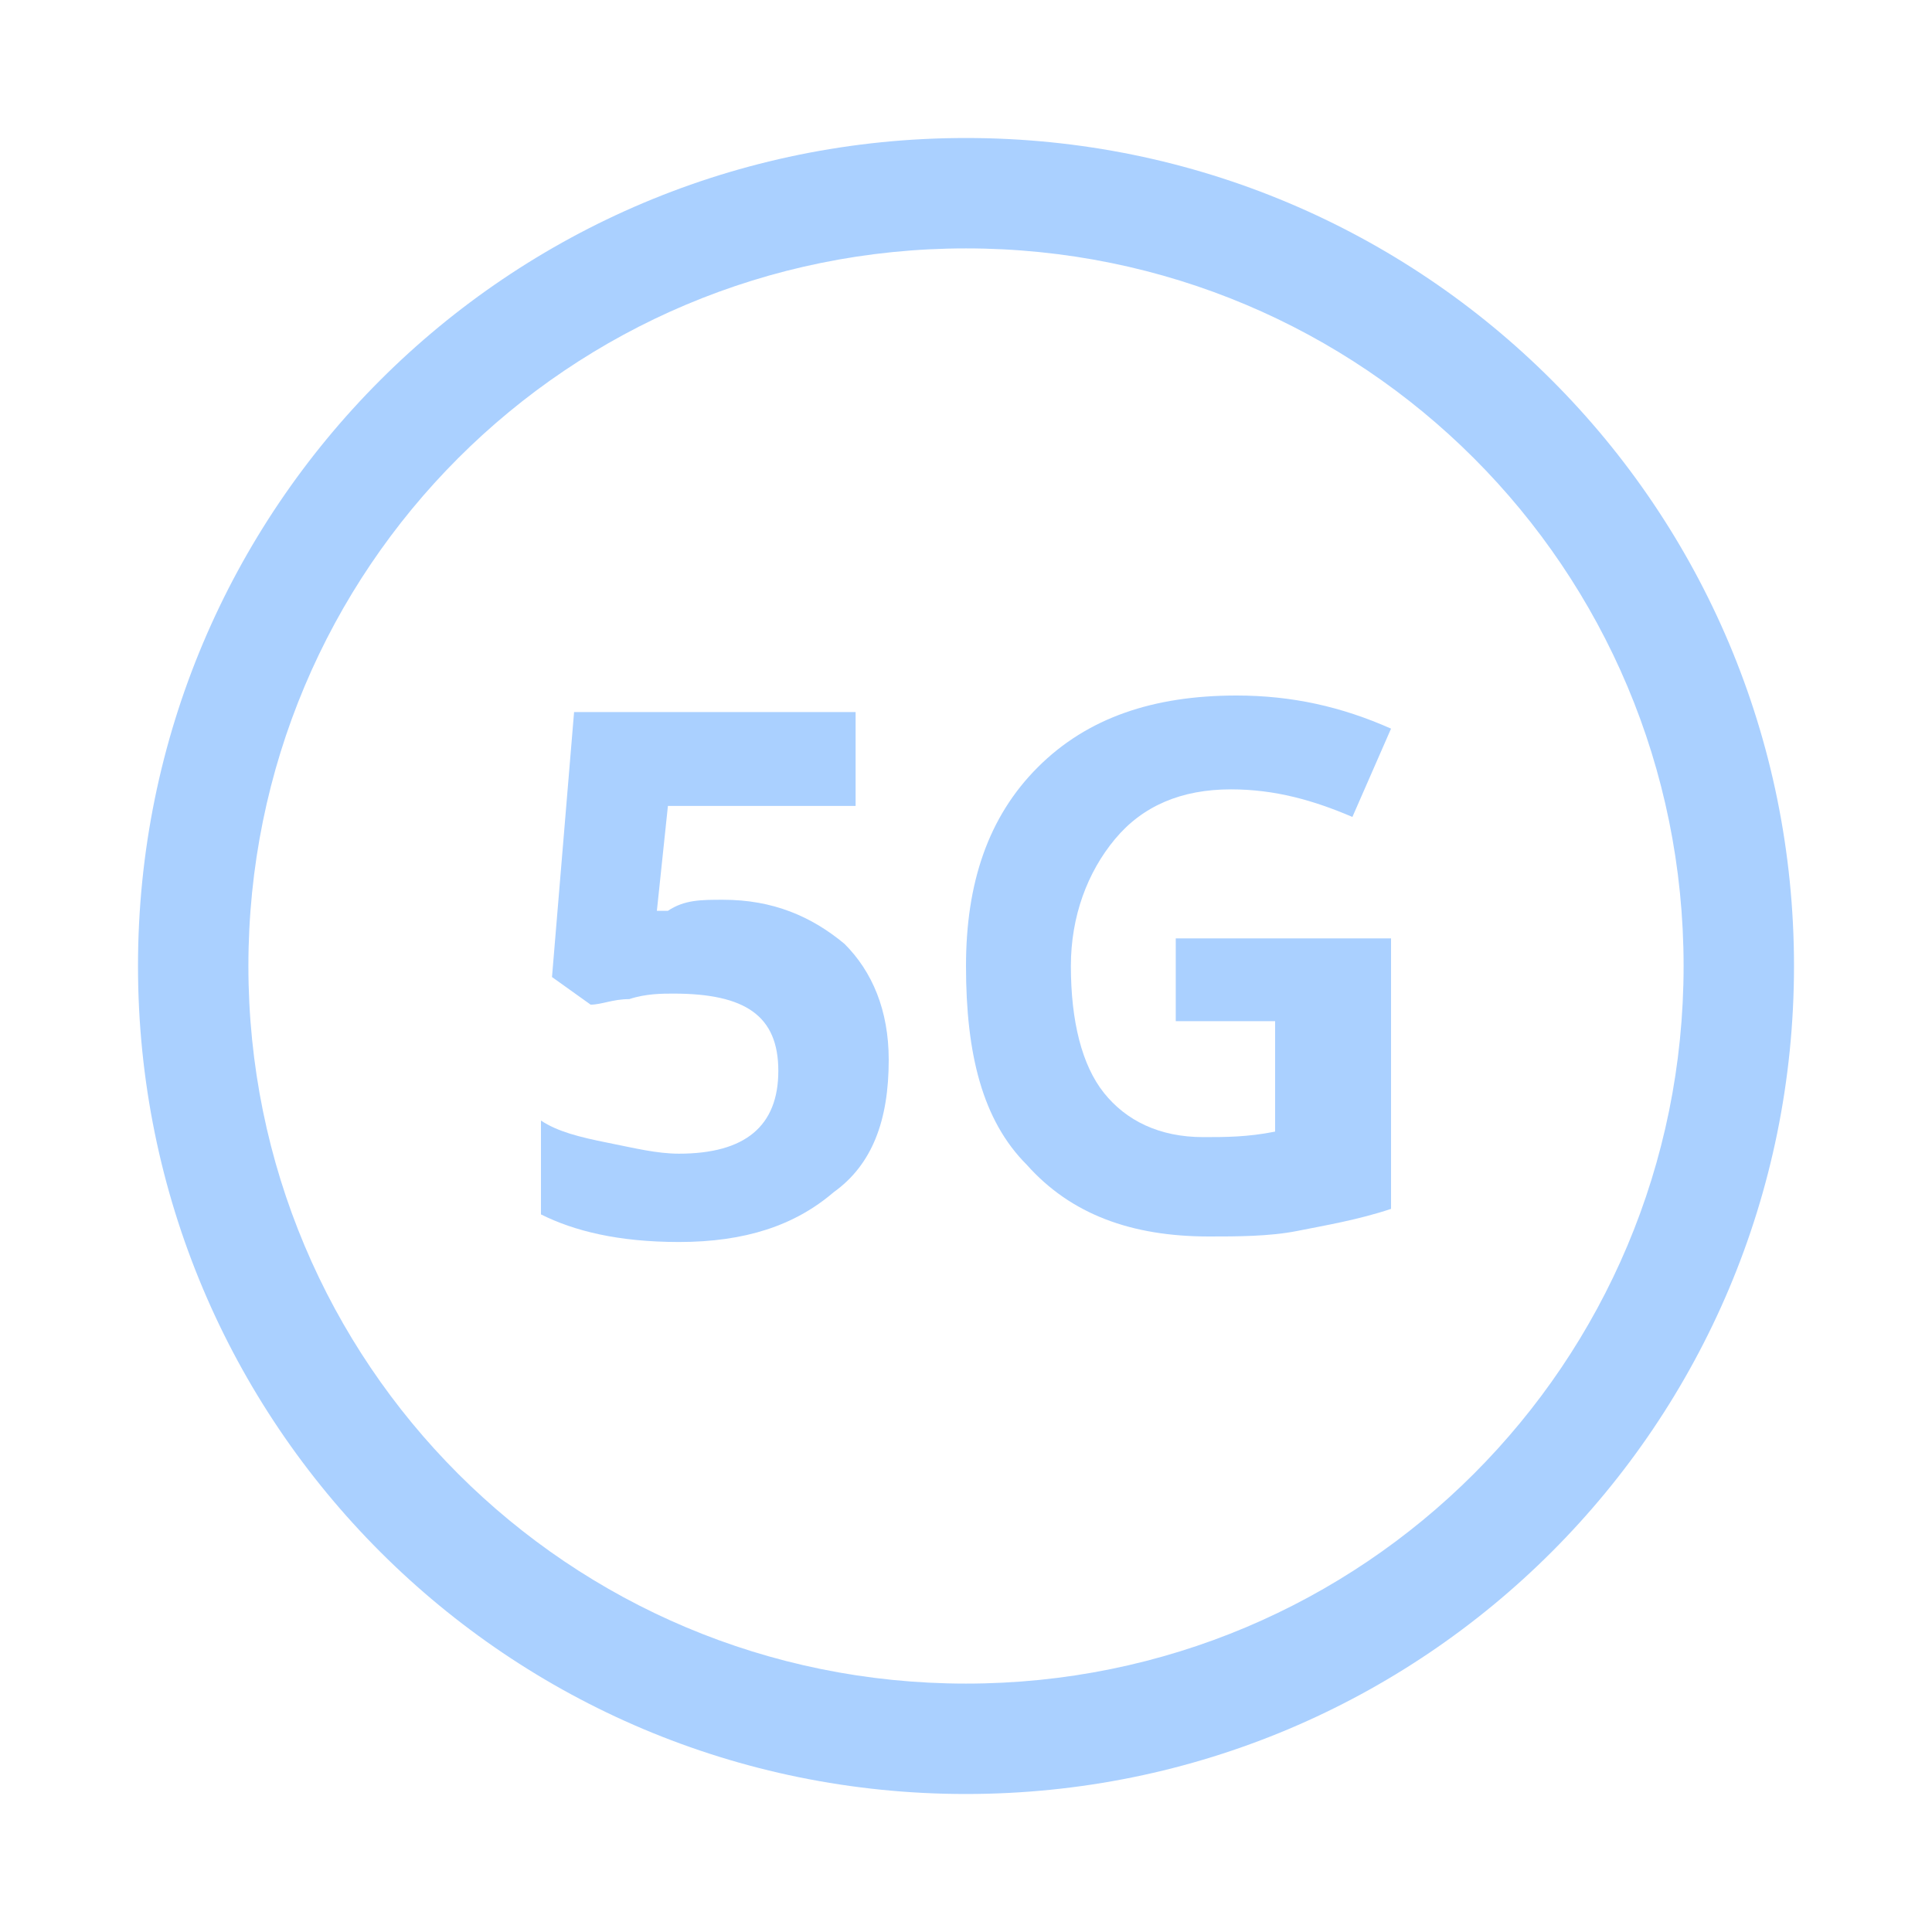
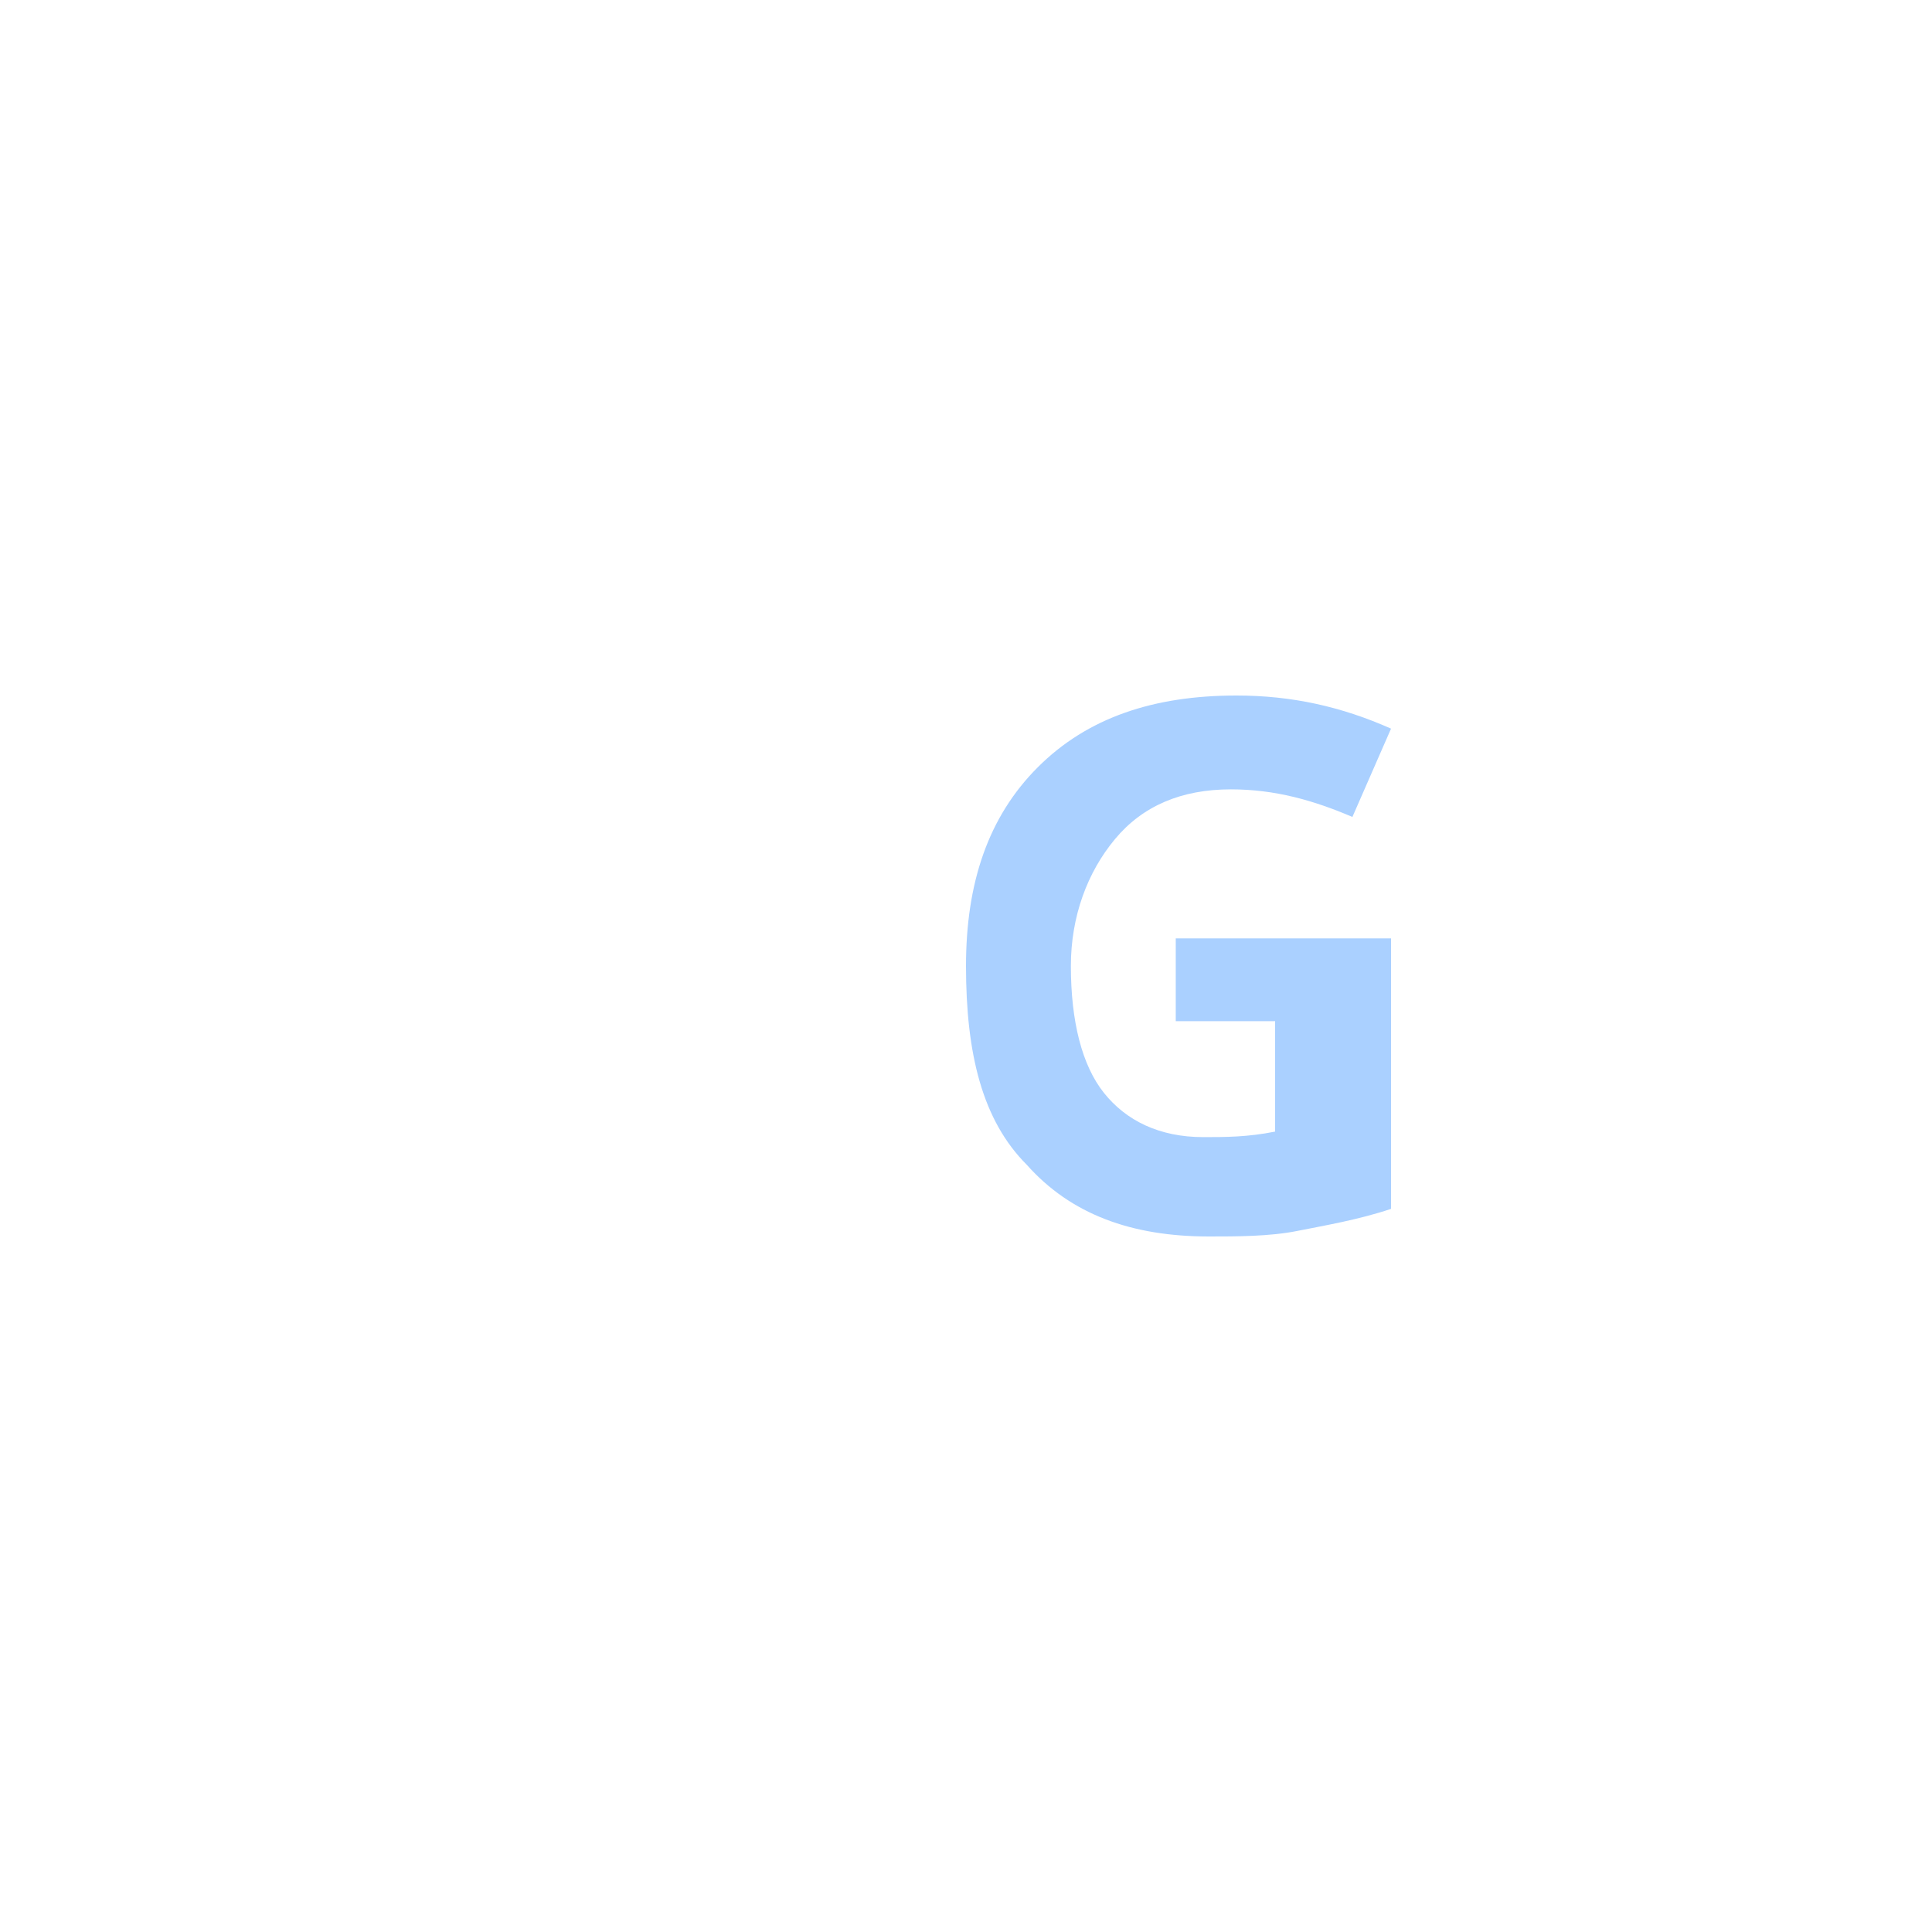
<svg xmlns="http://www.w3.org/2000/svg" version="1.1" id="Layer_1" x="0px" y="0px" viewBox="0 0 35 35" style="enable-background:new 0 0 35 35;" xml:space="preserve">
  <style type="text/css">
	.st0{fill:#AAD0FF;}
</style>
  <g>
    <g>
-       <path class="st0" d="M17.5,4.5c7.2,0,13,5.8,13,13s-5.8,13-13,13s-13-5.8-13-13S10.3,4.5,17.5,4.5 M17.5,2.5c-8.3,0-15,6.7-15,15    s6.7,15,15,15s15-6.7,15-15S25.8,2.5,17.5,2.5L17.5,2.5z" />
-     </g>
+       </g>
    <g>
      <g>
        <g>
          <g>
-             <path class="st0" d="M13.1,16.3c0.9,0,1.6,0.3,2.2,0.8c0.5,0.5,0.8,1.2,0.8,2.1c0,1.1-0.3,1.9-1,2.4c-0.7,0.6-1.6,0.9-2.8,0.9       c-1.1,0-1.9-0.2-2.5-0.5v-1.7c0.3,0.2,0.7,0.3,1.2,0.4s0.9,0.2,1.3,0.2c1.2,0,1.8-0.5,1.8-1.5S13.5,18,12.2,18       c-0.2,0-0.5,0-0.8,0.1c-0.3,0-0.5,0.1-0.7,0.1L10,17.7l0.4-4.8h5.1v1.7h-3.4l-0.2,1.9h0.2C12.4,16.3,12.7,16.3,13.1,16.3z" />
-           </g>
+             </g>
        </g>
        <g>
          <g>
            <path class="st0" d="M21.5,17h3.7v4.9c-0.6,0.2-1.2,0.3-1.7,0.4s-1.1,0.1-1.6,0.1c-1.4,0-2.5-0.4-3.3-1.3       c-0.8-0.8-1.1-2-1.1-3.6c0-1.5,0.4-2.7,1.3-3.6s2.1-1.3,3.6-1.3c1,0,1.9,0.2,2.8,0.6l-0.7,1.6c-0.7-0.3-1.4-0.5-2.2-0.5       c-0.9,0-1.6,0.3-2.1,0.9s-0.8,1.4-0.8,2.3c0,1,0.2,1.8,0.6,2.3s1,0.8,1.8,0.8c0.4,0,0.8,0,1.3-0.1v-2h-1.8V17H21.5z" />
          </g>
        </g>
      </g>
    </g>
  </g>
</svg>